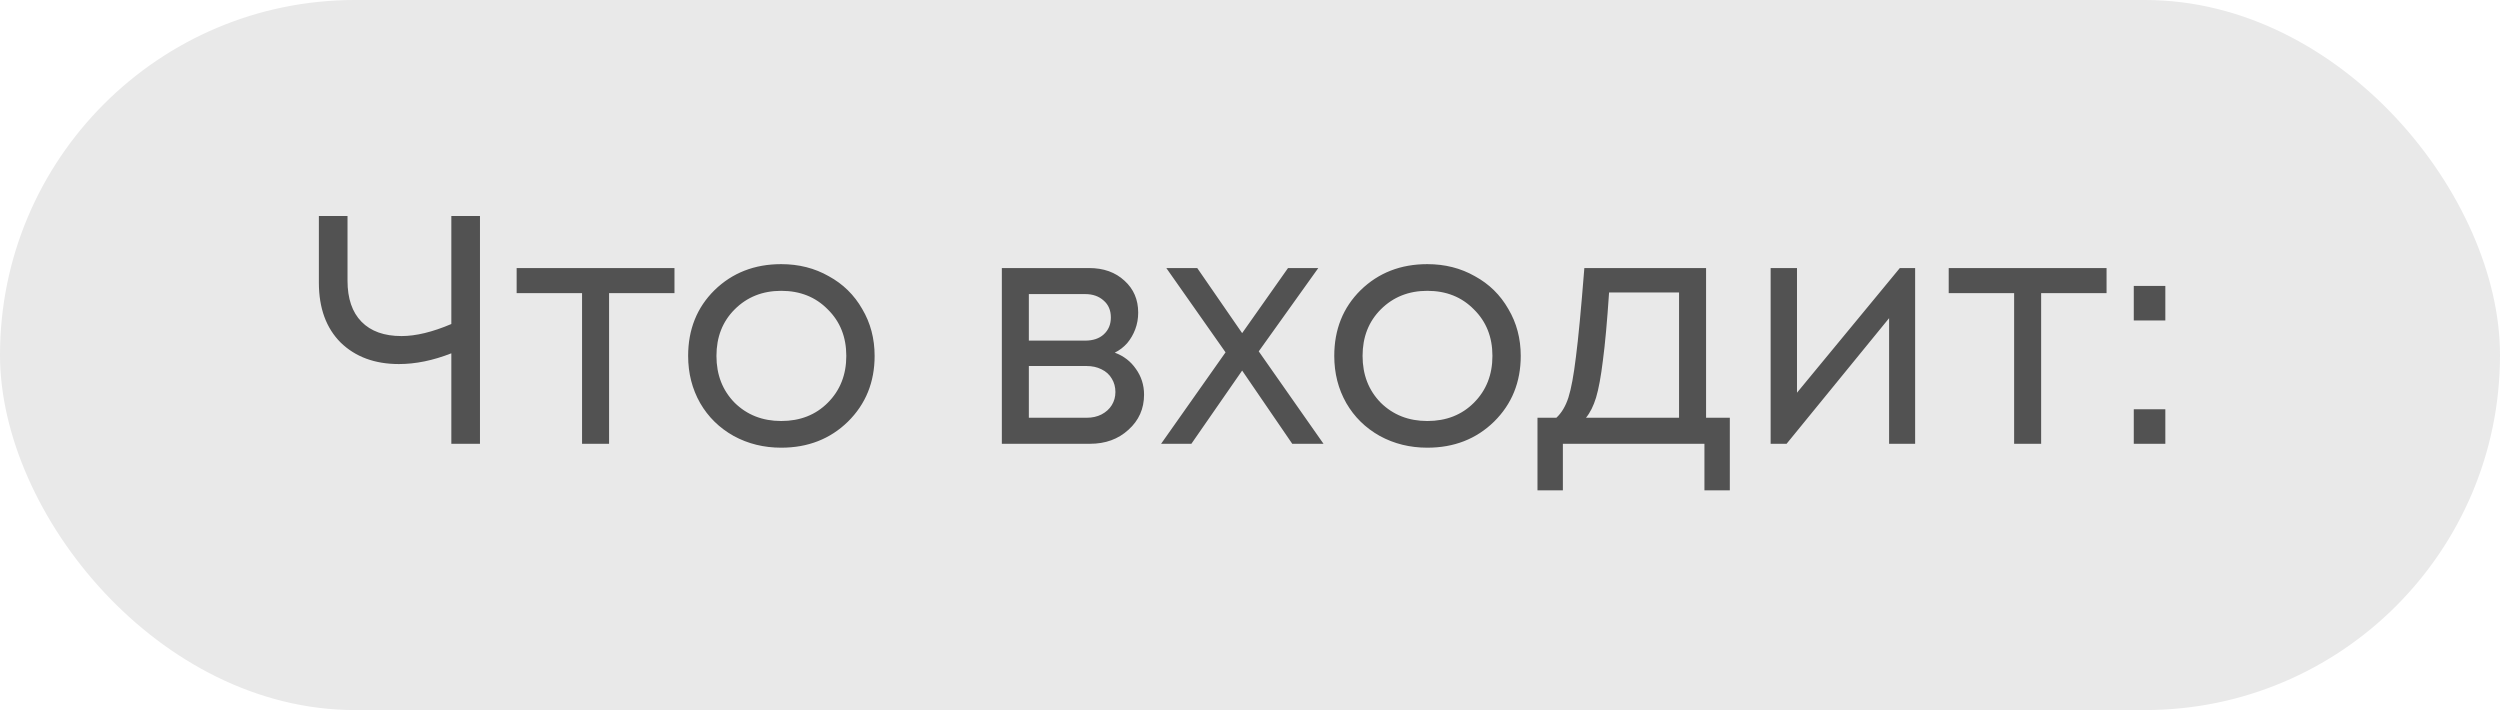
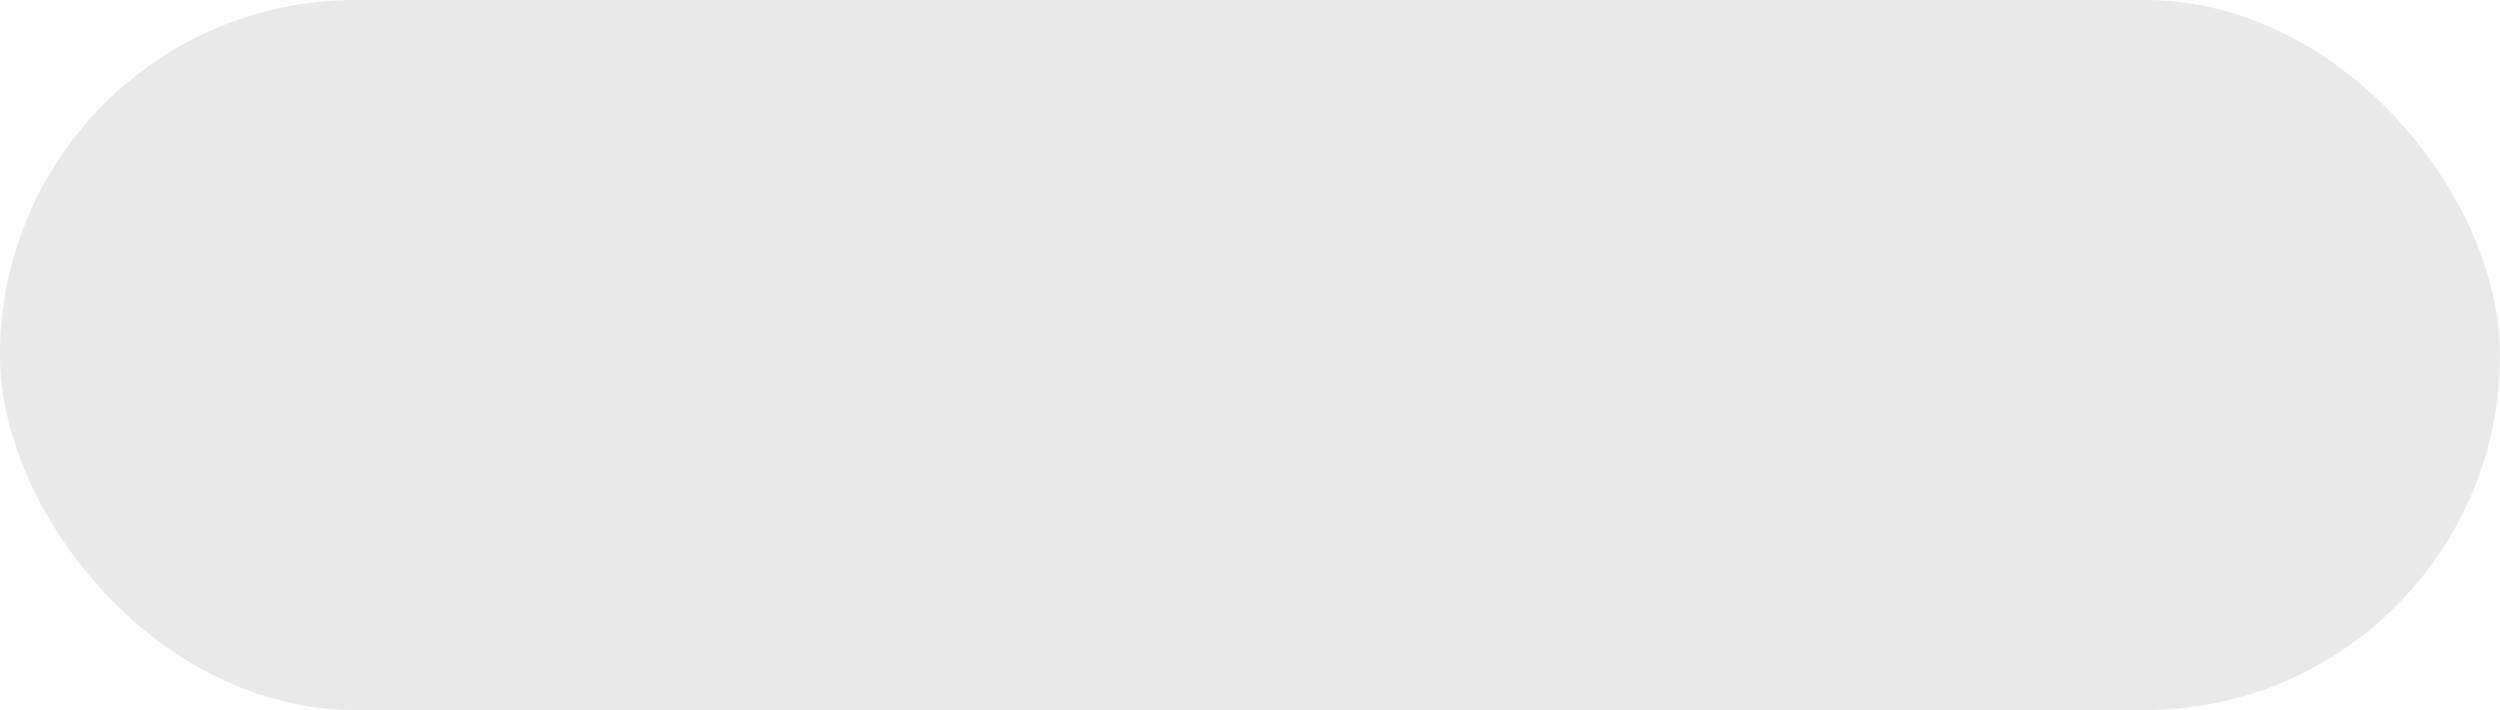
<svg xmlns="http://www.w3.org/2000/svg" width="169" height="48" viewBox="0 0 169 48" fill="none">
  <rect width="169" height="48" rx="24" fill="#E9E9E9" />
-   <path d="M30.51 14.6H32.446V30H30.51V23.884C29.278 24.368 28.097 24.61 26.968 24.61C25.34 24.61 24.027 24.126 23.03 23.158C22.047 22.175 21.556 20.826 21.556 19.11V14.6H23.492V18.978C23.492 20.181 23.807 21.105 24.438 21.75C25.069 22.395 25.971 22.718 27.144 22.718C28.112 22.718 29.234 22.447 30.51 21.904V14.6ZM45.595 18.12V19.814H41.173V30H39.347V19.814H34.925V18.12H45.595ZM52.81 30.264C51.637 30.264 50.566 30 49.598 29.472C48.63 28.929 47.875 28.189 47.332 27.25C46.79 26.297 46.518 25.233 46.518 24.06C46.518 22.271 47.112 20.789 48.3 19.616C49.503 18.443 51.006 17.856 52.81 17.856C53.998 17.856 55.069 18.127 56.022 18.67C56.99 19.198 57.746 19.939 58.288 20.892C58.846 21.831 59.124 22.887 59.124 24.06C59.124 25.835 58.523 27.316 57.32 28.504C56.118 29.677 54.614 30.264 52.81 30.264ZM49.664 27.228C50.5 28.049 51.549 28.46 52.81 28.46C54.086 28.46 55.135 28.049 55.956 27.228C56.792 26.392 57.21 25.336 57.21 24.06C57.21 22.784 56.792 21.735 55.956 20.914C55.135 20.078 54.086 19.66 52.81 19.66C51.549 19.66 50.5 20.078 49.664 20.914C48.843 21.735 48.432 22.784 48.432 24.06C48.432 25.336 48.843 26.392 49.664 27.228ZM75.358 23.84C75.959 24.06 76.436 24.427 76.788 24.94C77.155 25.453 77.338 26.033 77.338 26.678C77.338 27.631 76.986 28.423 76.282 29.054C75.593 29.685 74.727 30 73.686 30H67.724V18.12H73.62C74.603 18.12 75.402 18.406 76.018 18.978C76.634 19.535 76.942 20.254 76.942 21.134C76.942 21.53 76.876 21.904 76.744 22.256C76.612 22.608 76.429 22.923 76.194 23.202C75.959 23.466 75.681 23.679 75.358 23.84ZM75.094 21.464C75.094 20.98 74.933 20.599 74.61 20.32C74.287 20.027 73.869 19.88 73.356 19.88H69.55V23.026H73.356C73.884 23.026 74.302 22.887 74.61 22.608C74.933 22.315 75.094 21.933 75.094 21.464ZM73.466 28.24C73.833 28.24 74.163 28.167 74.456 28.02C74.764 27.859 74.999 27.646 75.16 27.382C75.321 27.118 75.402 26.825 75.402 26.502C75.402 26.165 75.321 25.864 75.16 25.6C74.999 25.321 74.764 25.109 74.456 24.962C74.163 24.815 73.825 24.742 73.444 24.742H69.55V28.24H73.466ZM89.469 30H87.356L83.969 25.05L80.537 30H78.49L82.847 23.818L78.843 18.12H80.933L83.969 22.52L87.07 18.12H89.117L85.091 23.752L89.469 30ZM96.488 30.264C95.315 30.264 94.244 30 93.276 29.472C92.308 28.929 91.553 28.189 91.01 27.25C90.467 26.297 90.196 25.233 90.196 24.06C90.196 22.271 90.79 20.789 91.978 19.616C93.181 18.443 94.684 17.856 96.488 17.856C97.676 17.856 98.747 18.127 99.7 18.67C100.668 19.198 101.423 19.939 101.966 20.892C102.523 21.831 102.802 22.887 102.802 24.06C102.802 25.835 102.201 27.316 100.998 28.504C99.795 29.677 98.292 30.264 96.488 30.264ZM93.342 27.228C94.178 28.049 95.227 28.46 96.488 28.46C97.764 28.46 98.813 28.049 99.634 27.228C100.47 26.392 100.888 25.336 100.888 24.06C100.888 22.784 100.47 21.735 99.634 20.914C98.813 20.078 97.764 19.66 96.488 19.66C95.227 19.66 94.178 20.078 93.342 20.914C92.521 21.735 92.11 22.784 92.11 24.06C92.11 25.336 92.521 26.392 93.342 27.228ZM115.33 28.24H116.936V33.146H115.22V30H105.65V33.146H103.934V28.24H105.21C105.562 27.917 105.833 27.463 106.024 26.876C106.215 26.275 106.383 25.365 106.53 24.148C106.691 22.916 106.882 20.907 107.102 18.12H115.33V28.24ZM108.774 19.77C108.642 21.735 108.503 23.268 108.356 24.368C108.224 25.453 108.07 26.289 107.894 26.876C107.718 27.448 107.491 27.903 107.212 28.24H113.504V19.77H108.774ZM128.429 18.12H129.463V30H127.703V21.508L120.773 30H119.695V18.12H121.477V26.546L128.429 18.12ZM142.403 18.12V19.814H137.981V30H136.155V19.814H131.733V18.12H142.403ZM144.243 21.662V19.33H146.377V21.662H144.243ZM144.243 30V27.668H146.377V30H144.243Z" fill="#525252" />
</svg>